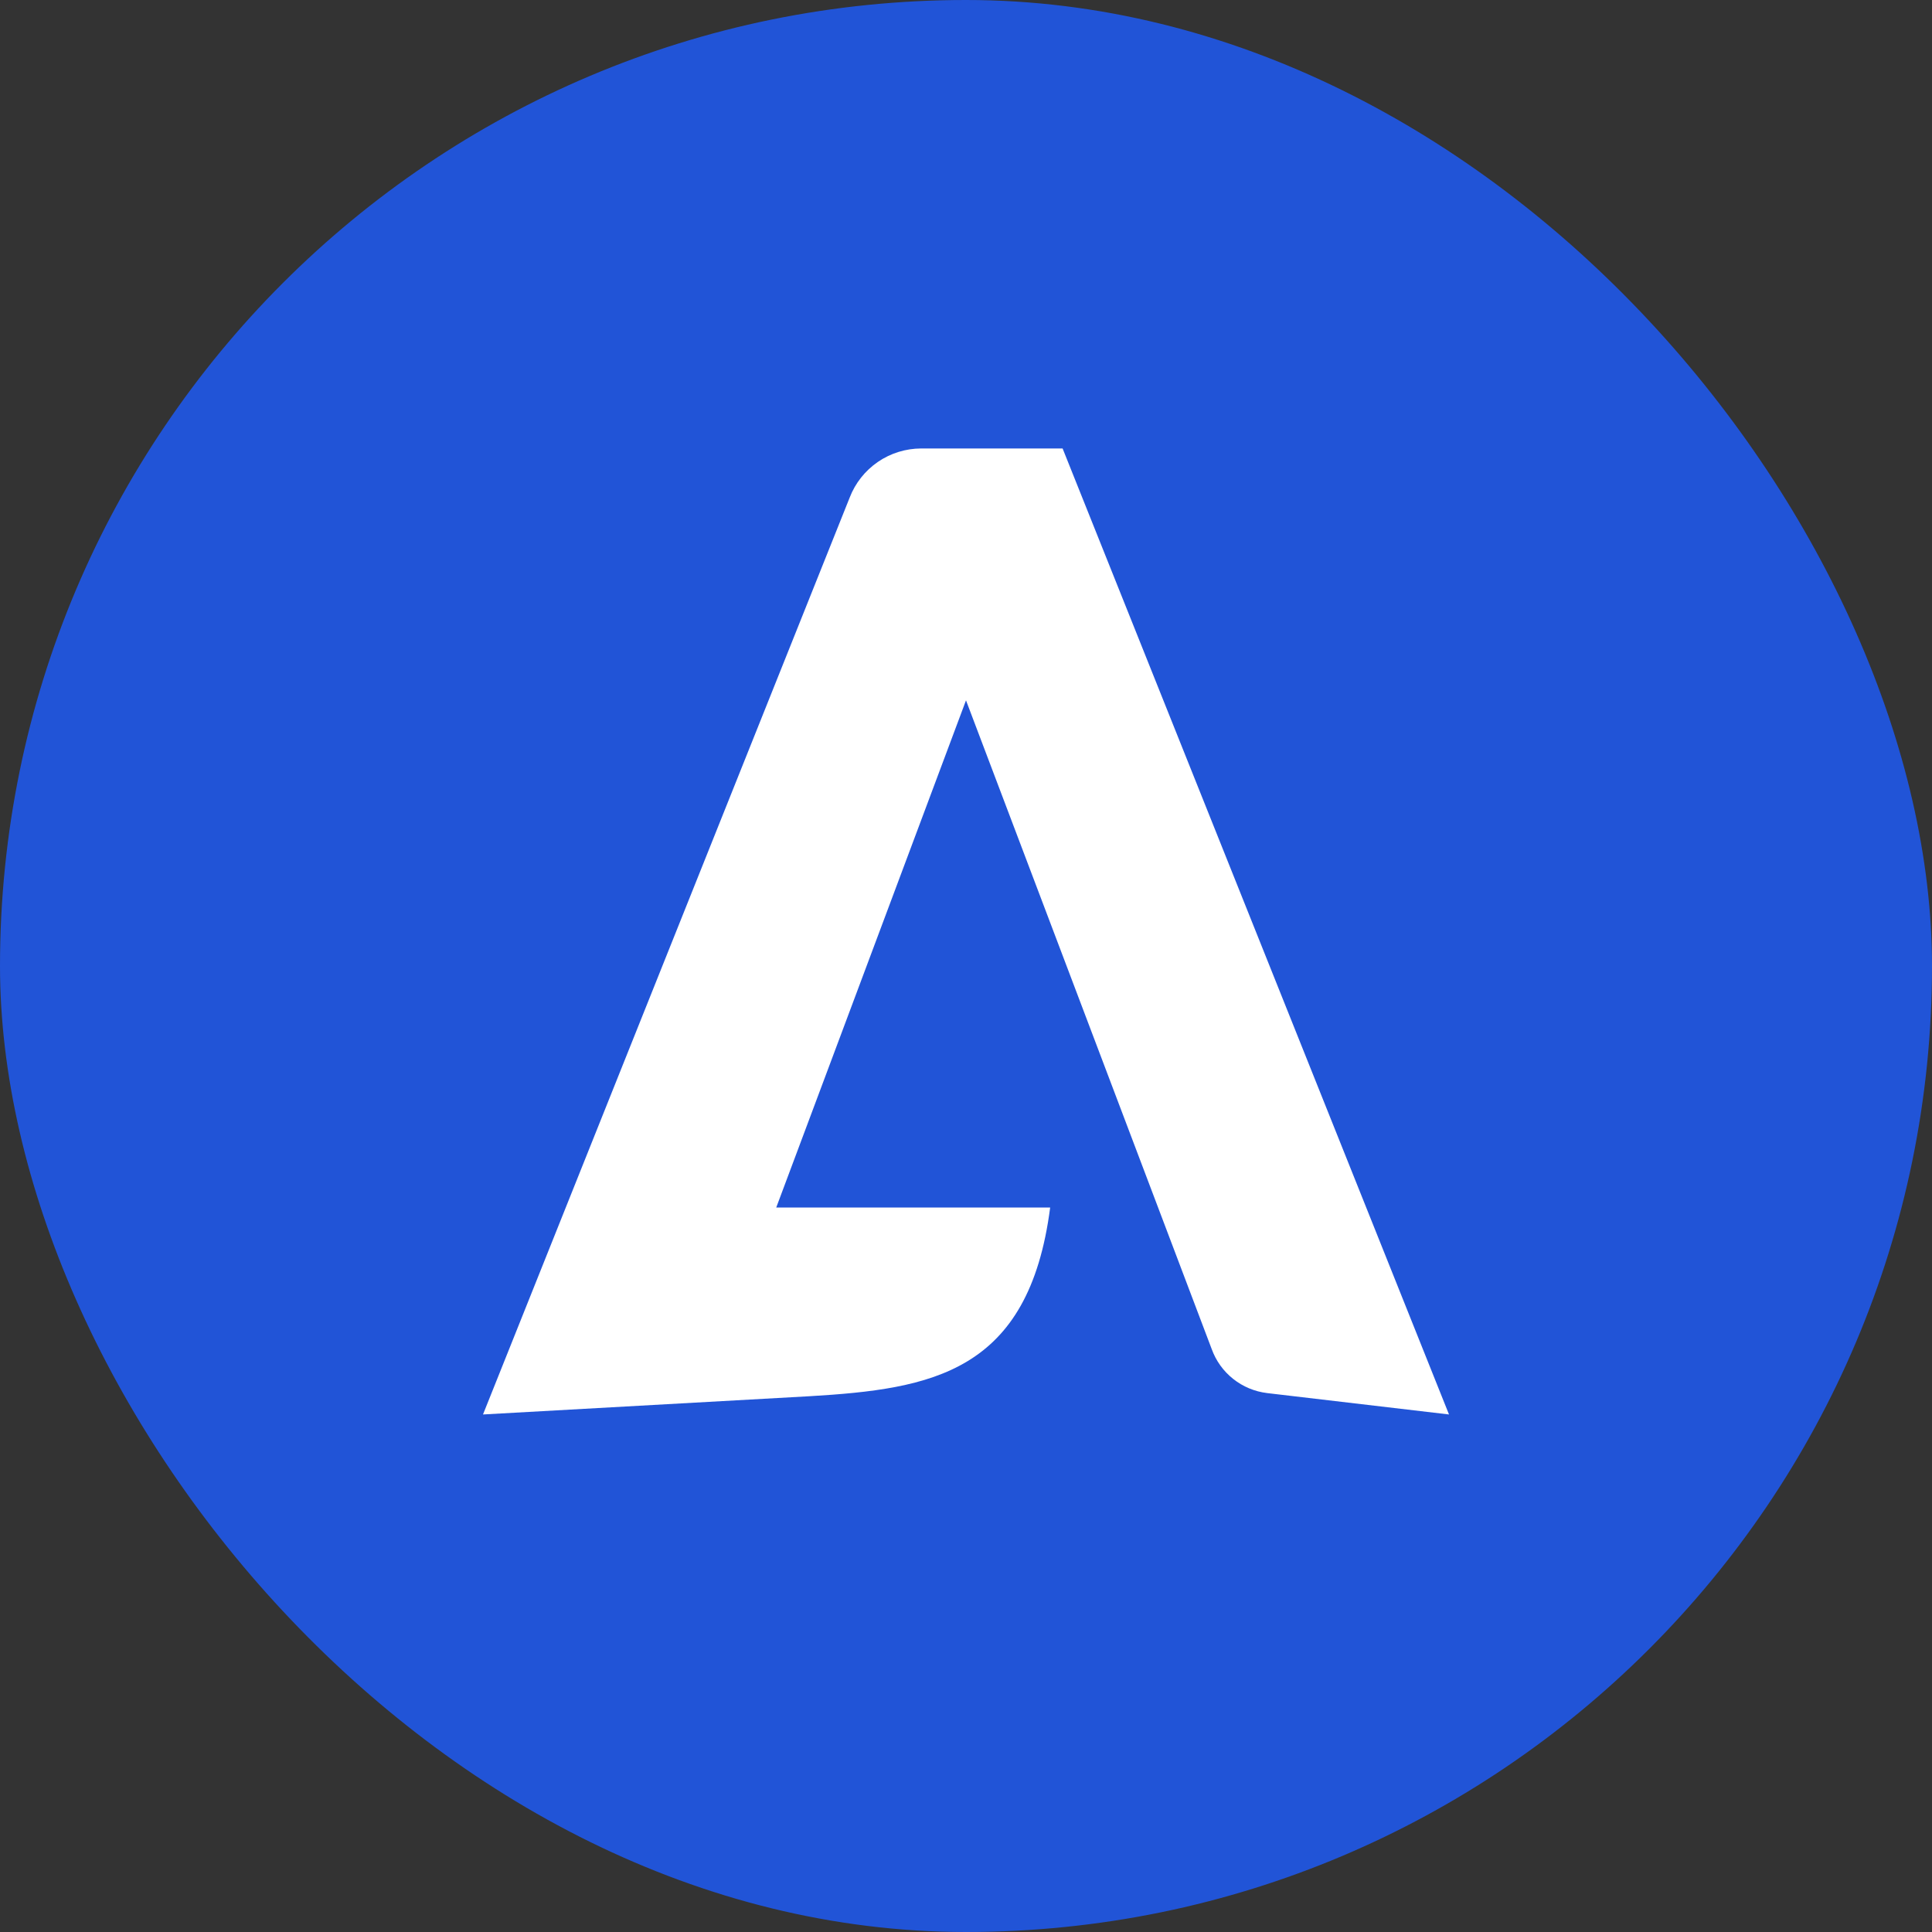
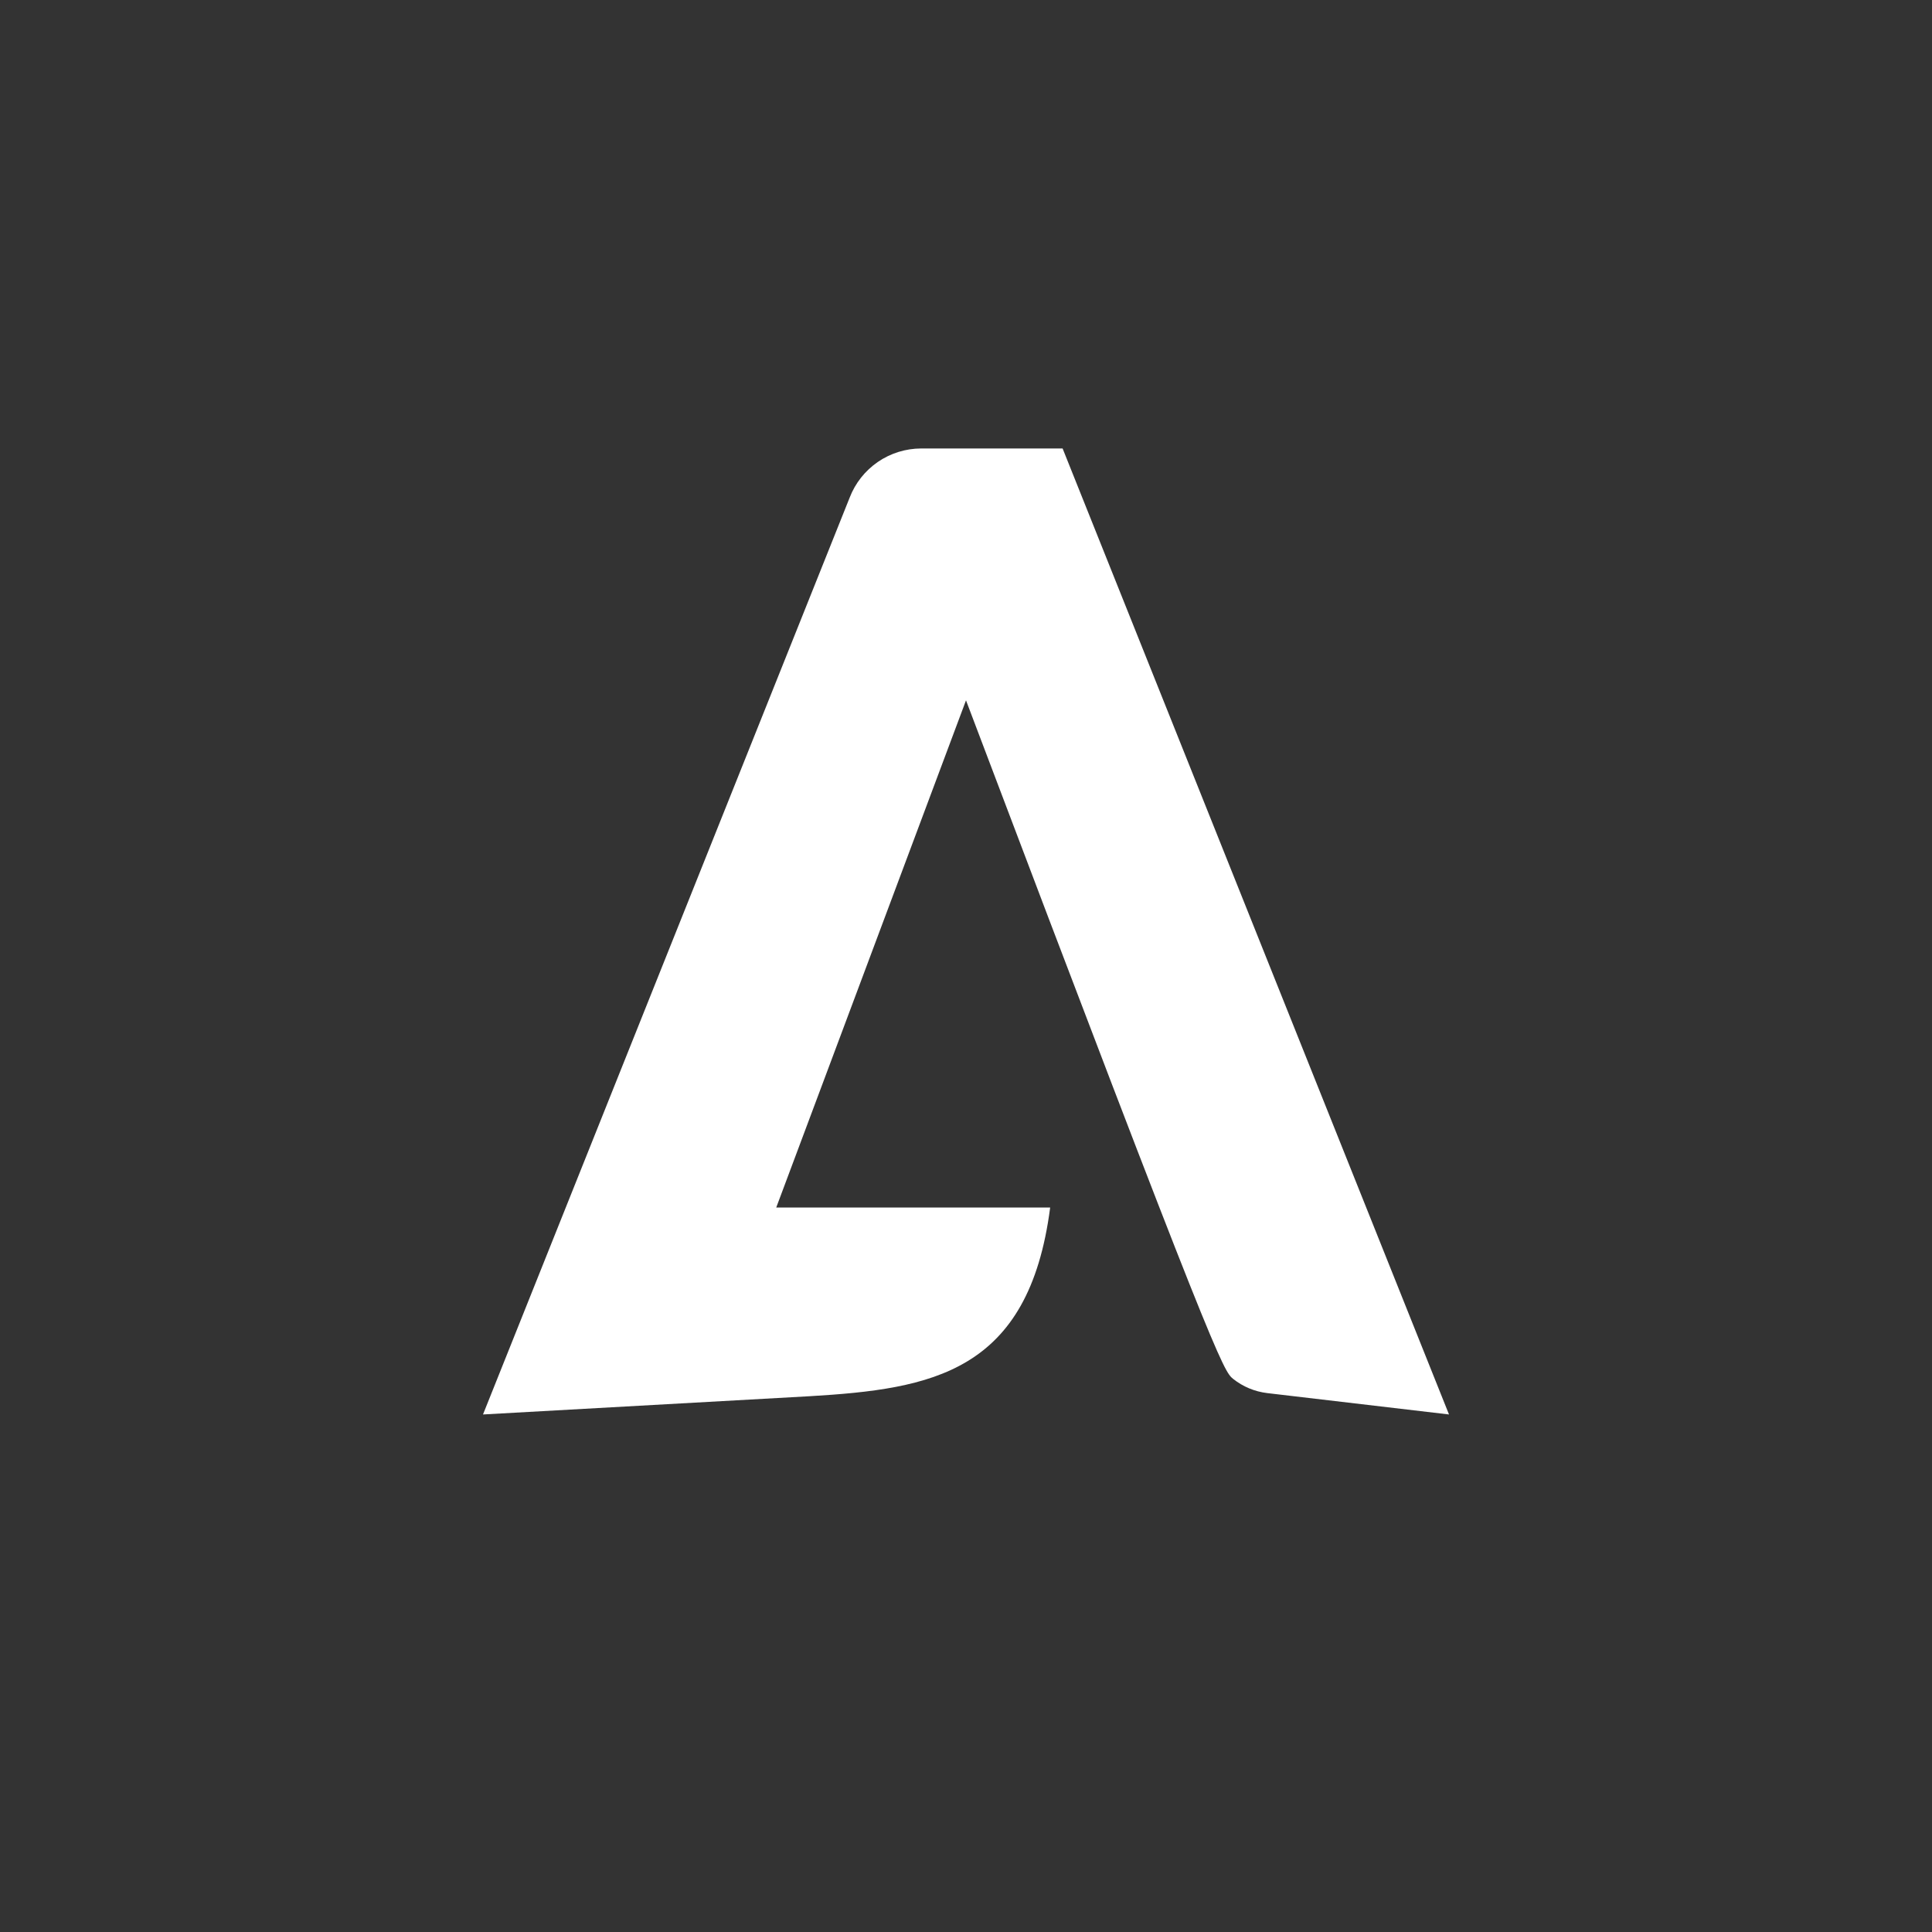
<svg xmlns="http://www.w3.org/2000/svg" width="32" height="32" viewBox="0 0 32 32" fill="none">
  <rect x="0" y="0" width="32" height="32" fill="#333333" stroke="none" />
  <g clip-path="url(#clip0_9432_1530)">
-     <path d="M0 0H32V32H0V0Z" fill="#2154D7" />
-     <path d="M24 23.428L17.6 7.428H15.257C15.001 7.429 14.751 7.506 14.54 7.651C14.329 7.796 14.166 8.001 14.074 8.24L8 23.428L13.406 23.126C15.434 23.006 17.04 22.737 17.394 20H12.857L16 11.6L20.069 22.343C20.139 22.538 20.262 22.71 20.425 22.839C20.587 22.968 20.782 23.049 20.989 23.074L24 23.428Z" fill="white" />
+     <path d="M24 23.428L17.6 7.428H15.257C15.001 7.429 14.751 7.506 14.54 7.651C14.329 7.796 14.166 8.001 14.074 8.24L8 23.428L13.406 23.126C15.434 23.006 17.04 22.737 17.394 20H12.857L16 11.6C20.139 22.538 20.262 22.71 20.425 22.839C20.587 22.968 20.782 23.049 20.989 23.074L24 23.428Z" fill="white" />
  </g>
  <defs>
    <clipPath id="clip0_9432_1530">
      <rect width="32" height="32" rx="16" fill="white" />
    </clipPath>
  </defs>
</svg>